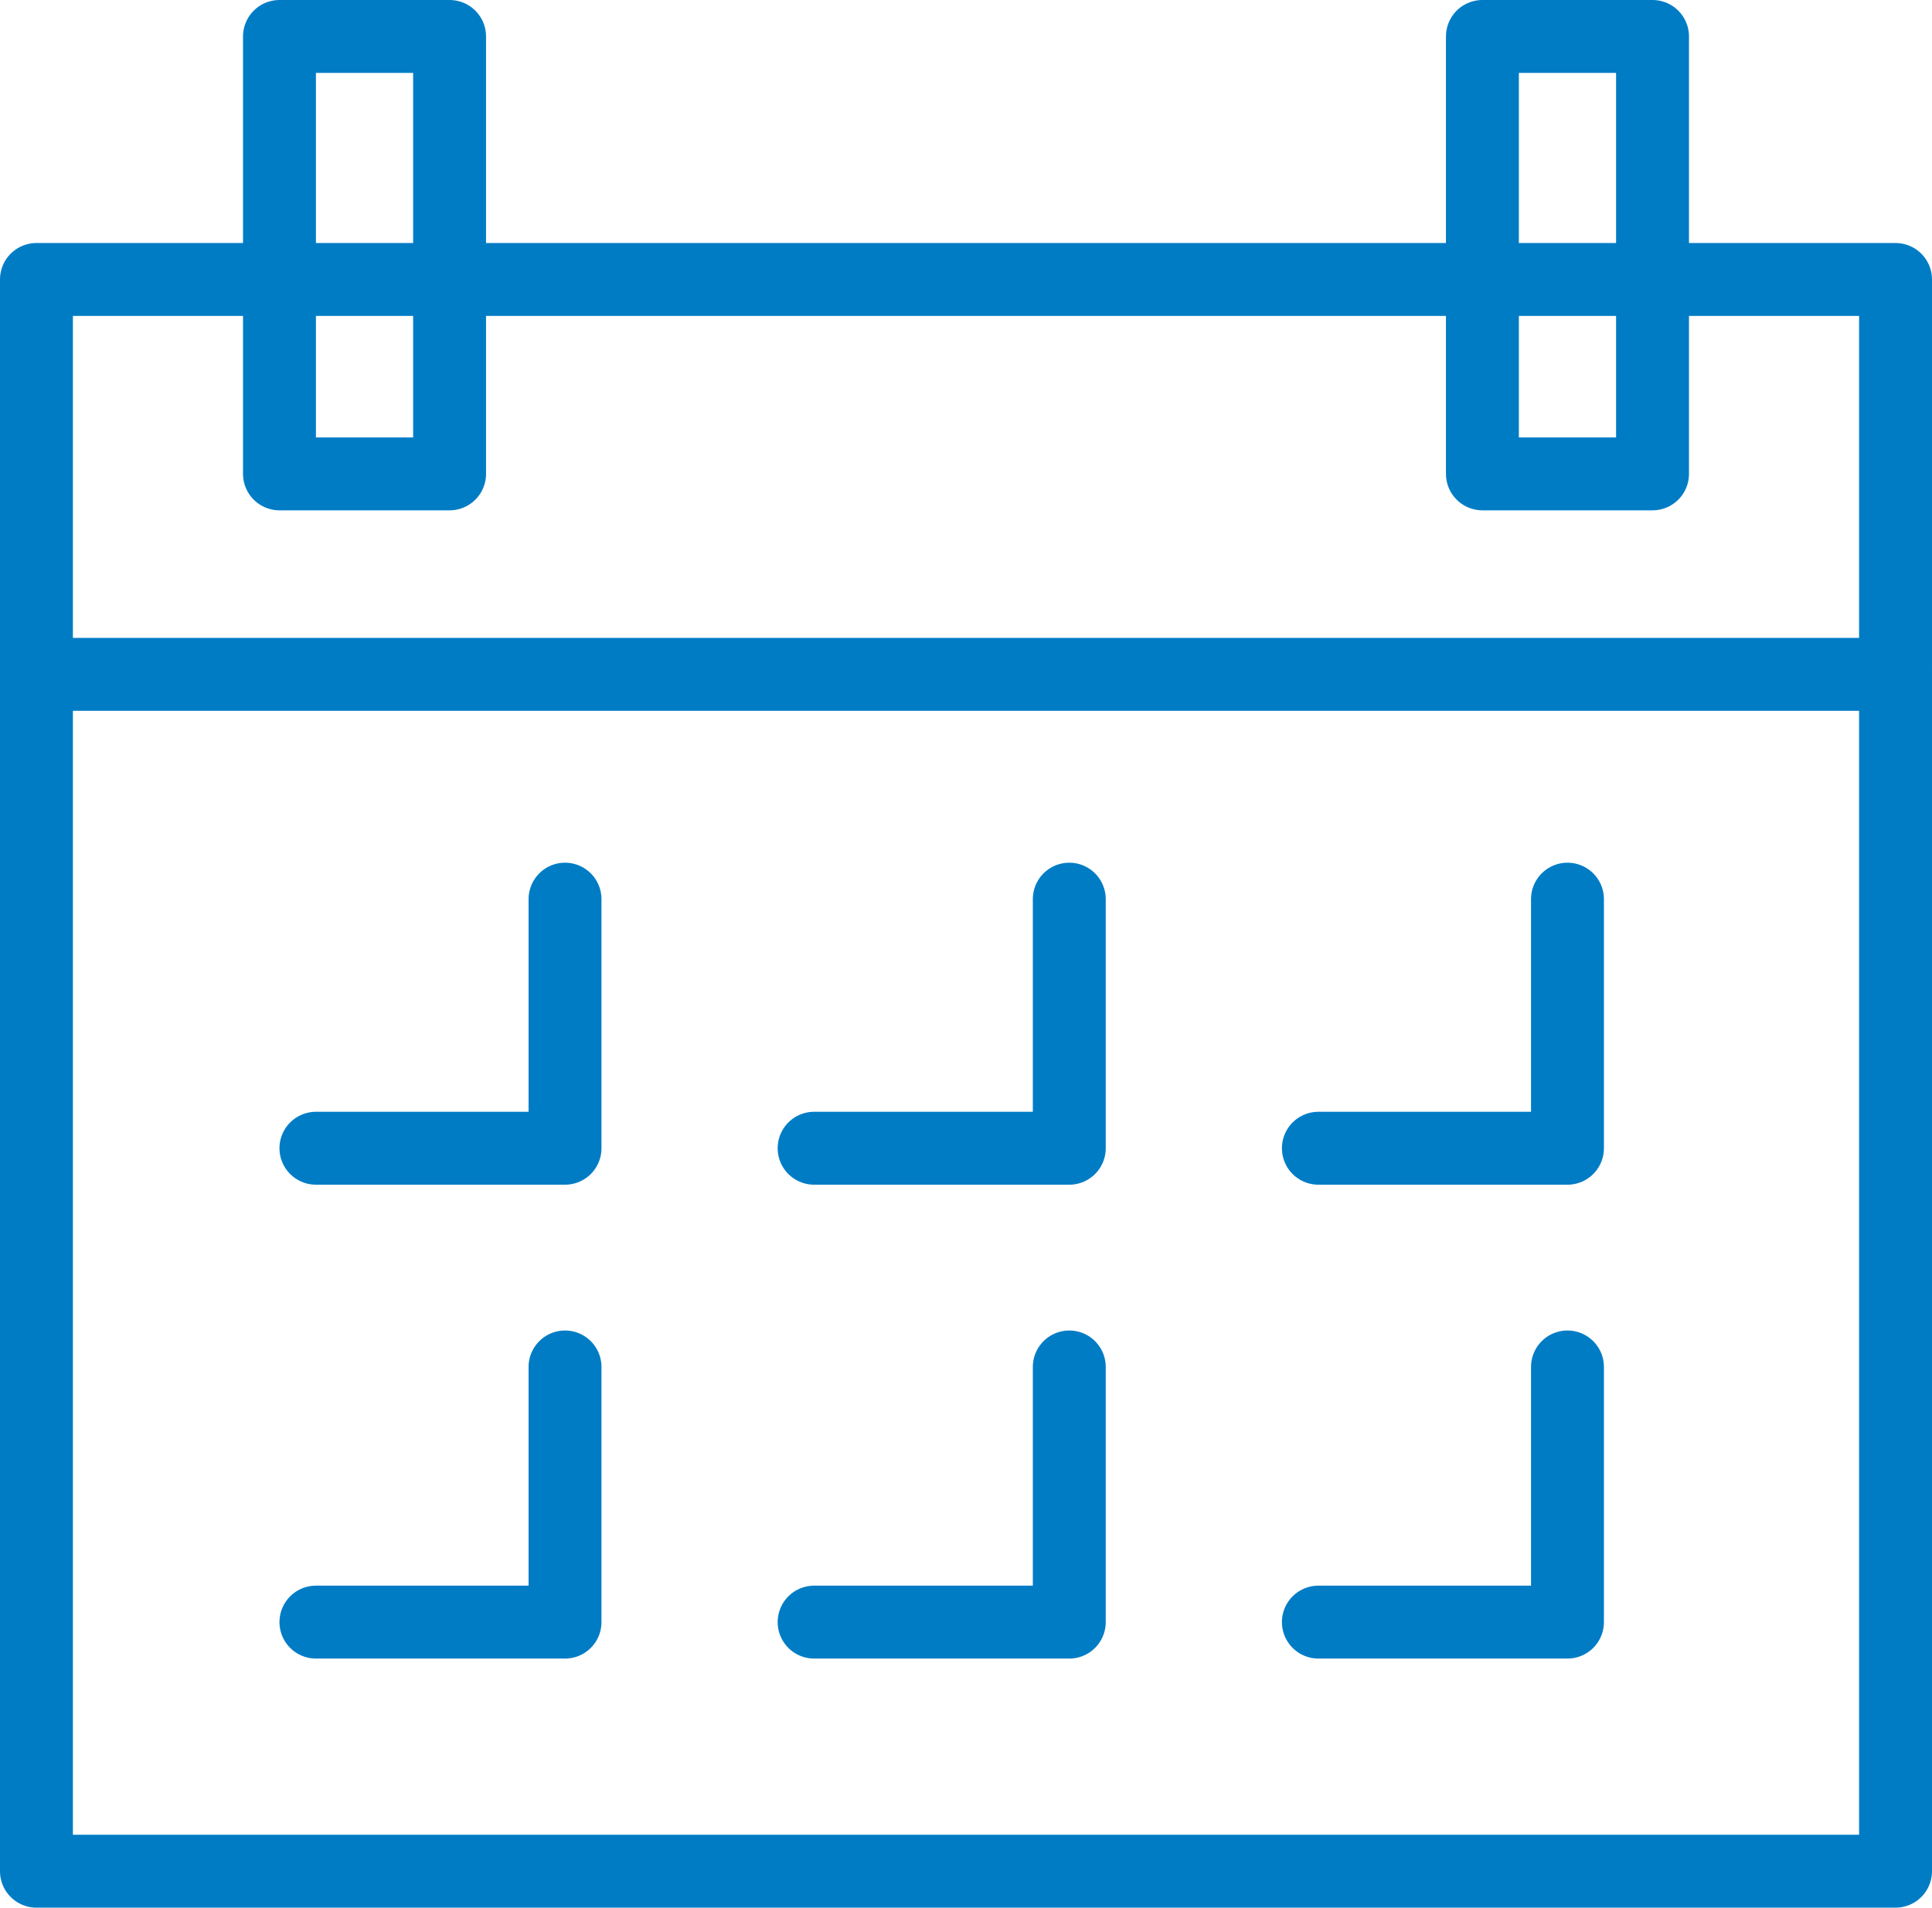
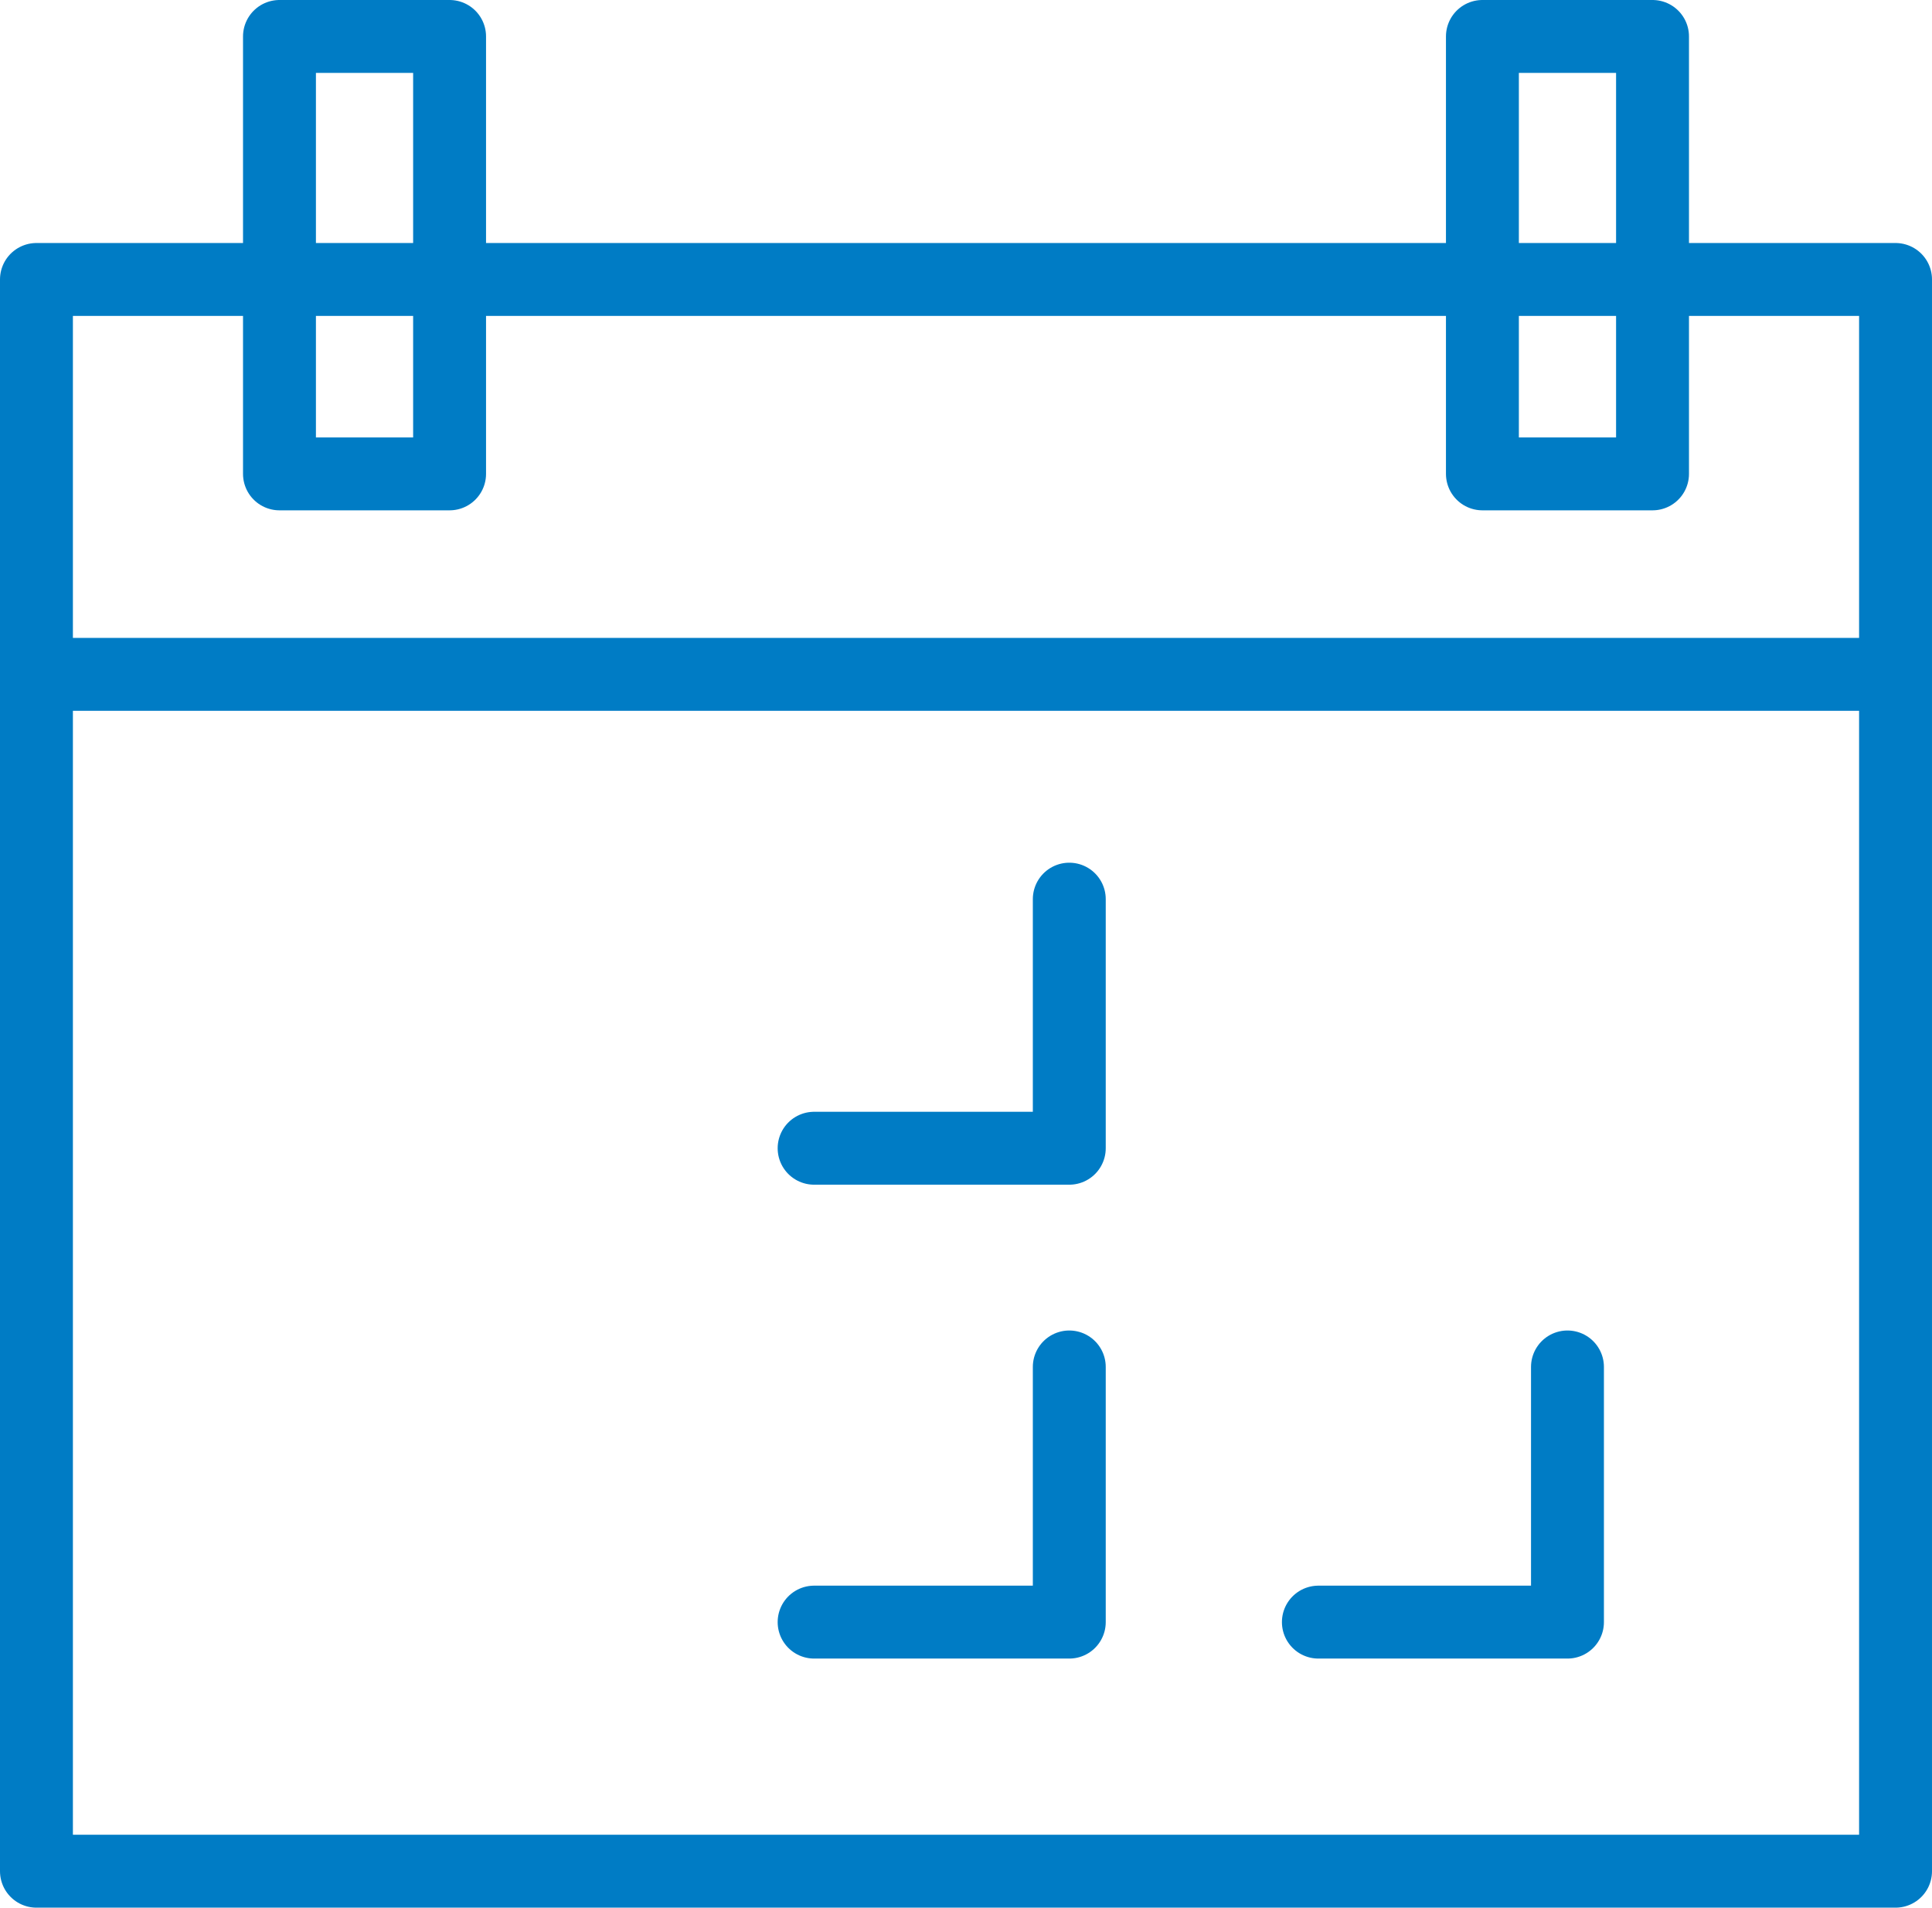
<svg xmlns="http://www.w3.org/2000/svg" version="1.1" viewBox="0 0 31.8 31.4">
  <defs>
    <style>
      .cls-1 {
        fill: none;
        stroke: #007cc5;
        stroke-linecap: round;
        stroke-linejoin: round;
        stroke-width: 1.2px;
      }
    </style>
  </defs>
  <g>
    <g id="_レイヤー_1" data-name="レイヤー_1">
      <g id="_レイヤー_1-2" data-name="_レイヤー_1">
        <g>
          <rect class="cls-1" x=".6" y="4.6" width="30.6" height="26.2" />
          <line class="cls-1" x1="31.2" y1="11.1" x2=".6" y2="11.1" />
          <g>
            <rect class="cls-1" x="4.6" y=".6" width="2.8" height="7.2" />
            <rect class="cls-1" x="24.4" y=".6" width="2.8" height="7.2" />
          </g>
          <g>
-             <polyline class="cls-1" points="9.3 14.8 9.3 18.9 5.2 18.9" />
            <polyline class="cls-1" points="17.6 14.8 17.6 18.9 13.4 18.9" />
-             <polyline class="cls-1" points="25.8 14.8 25.8 18.9 21.7 18.9" />
          </g>
          <g>
-             <polyline class="cls-1" points="9.3 22.5 9.3 26.7 5.2 26.7" />
            <polyline class="cls-1" points="17.6 22.5 17.6 26.7 13.4 26.7" />
            <polyline class="cls-1" points="25.8 22.5 25.8 26.7 21.7 26.7" />
          </g>
        </g>
      </g>
    </g>
  </g>
</svg>